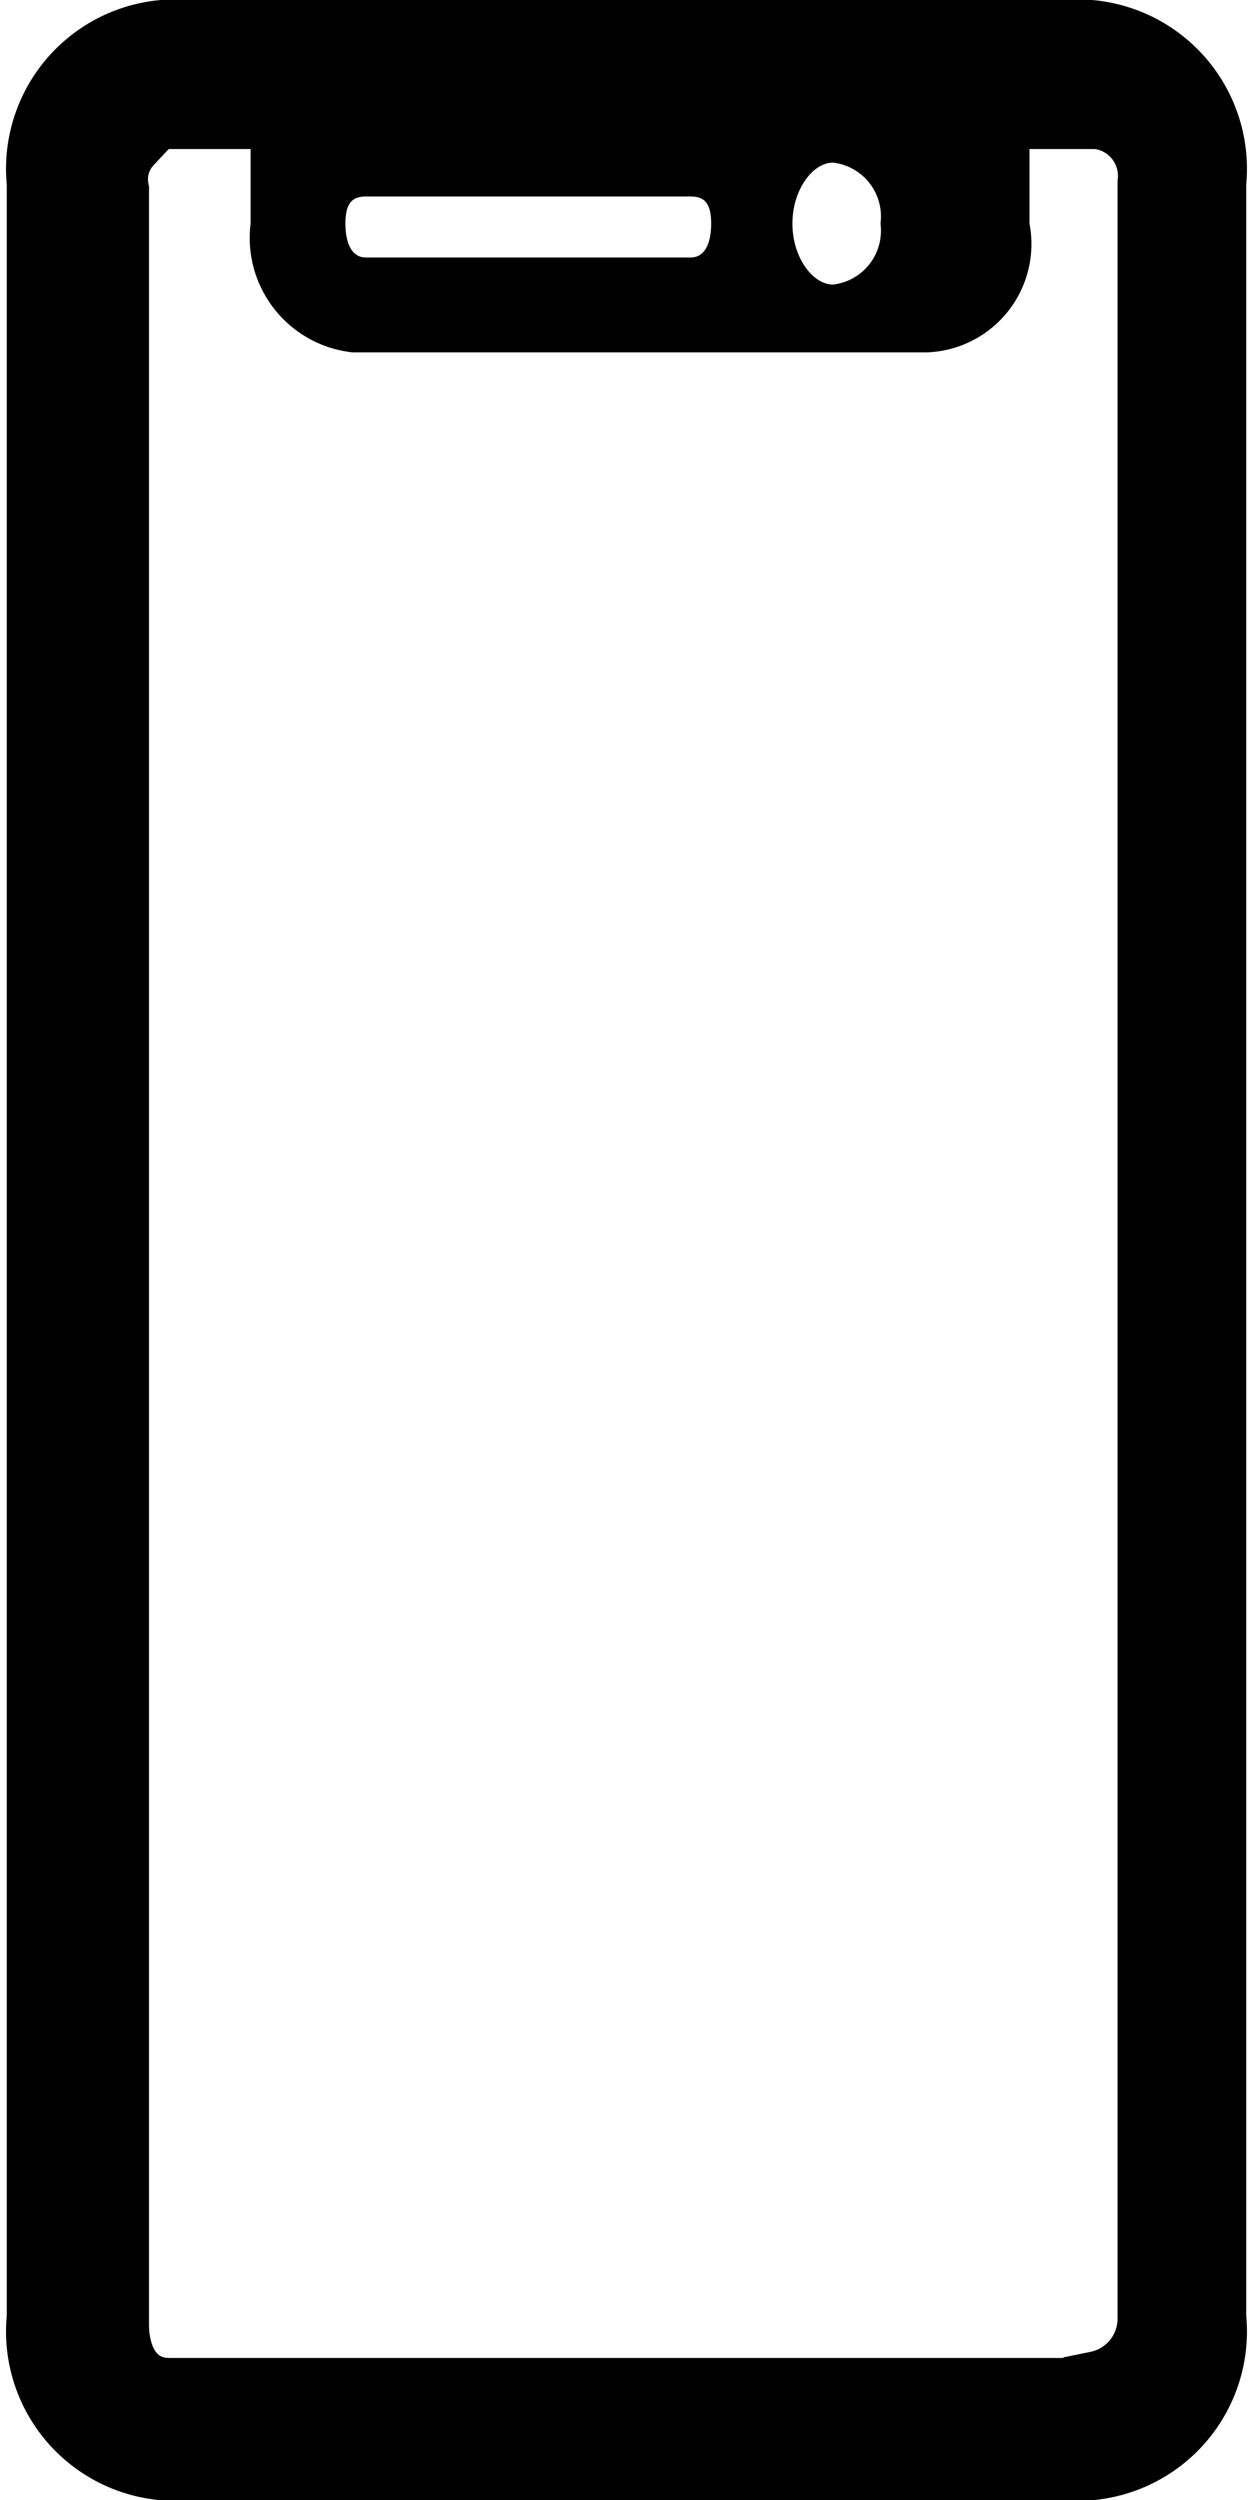
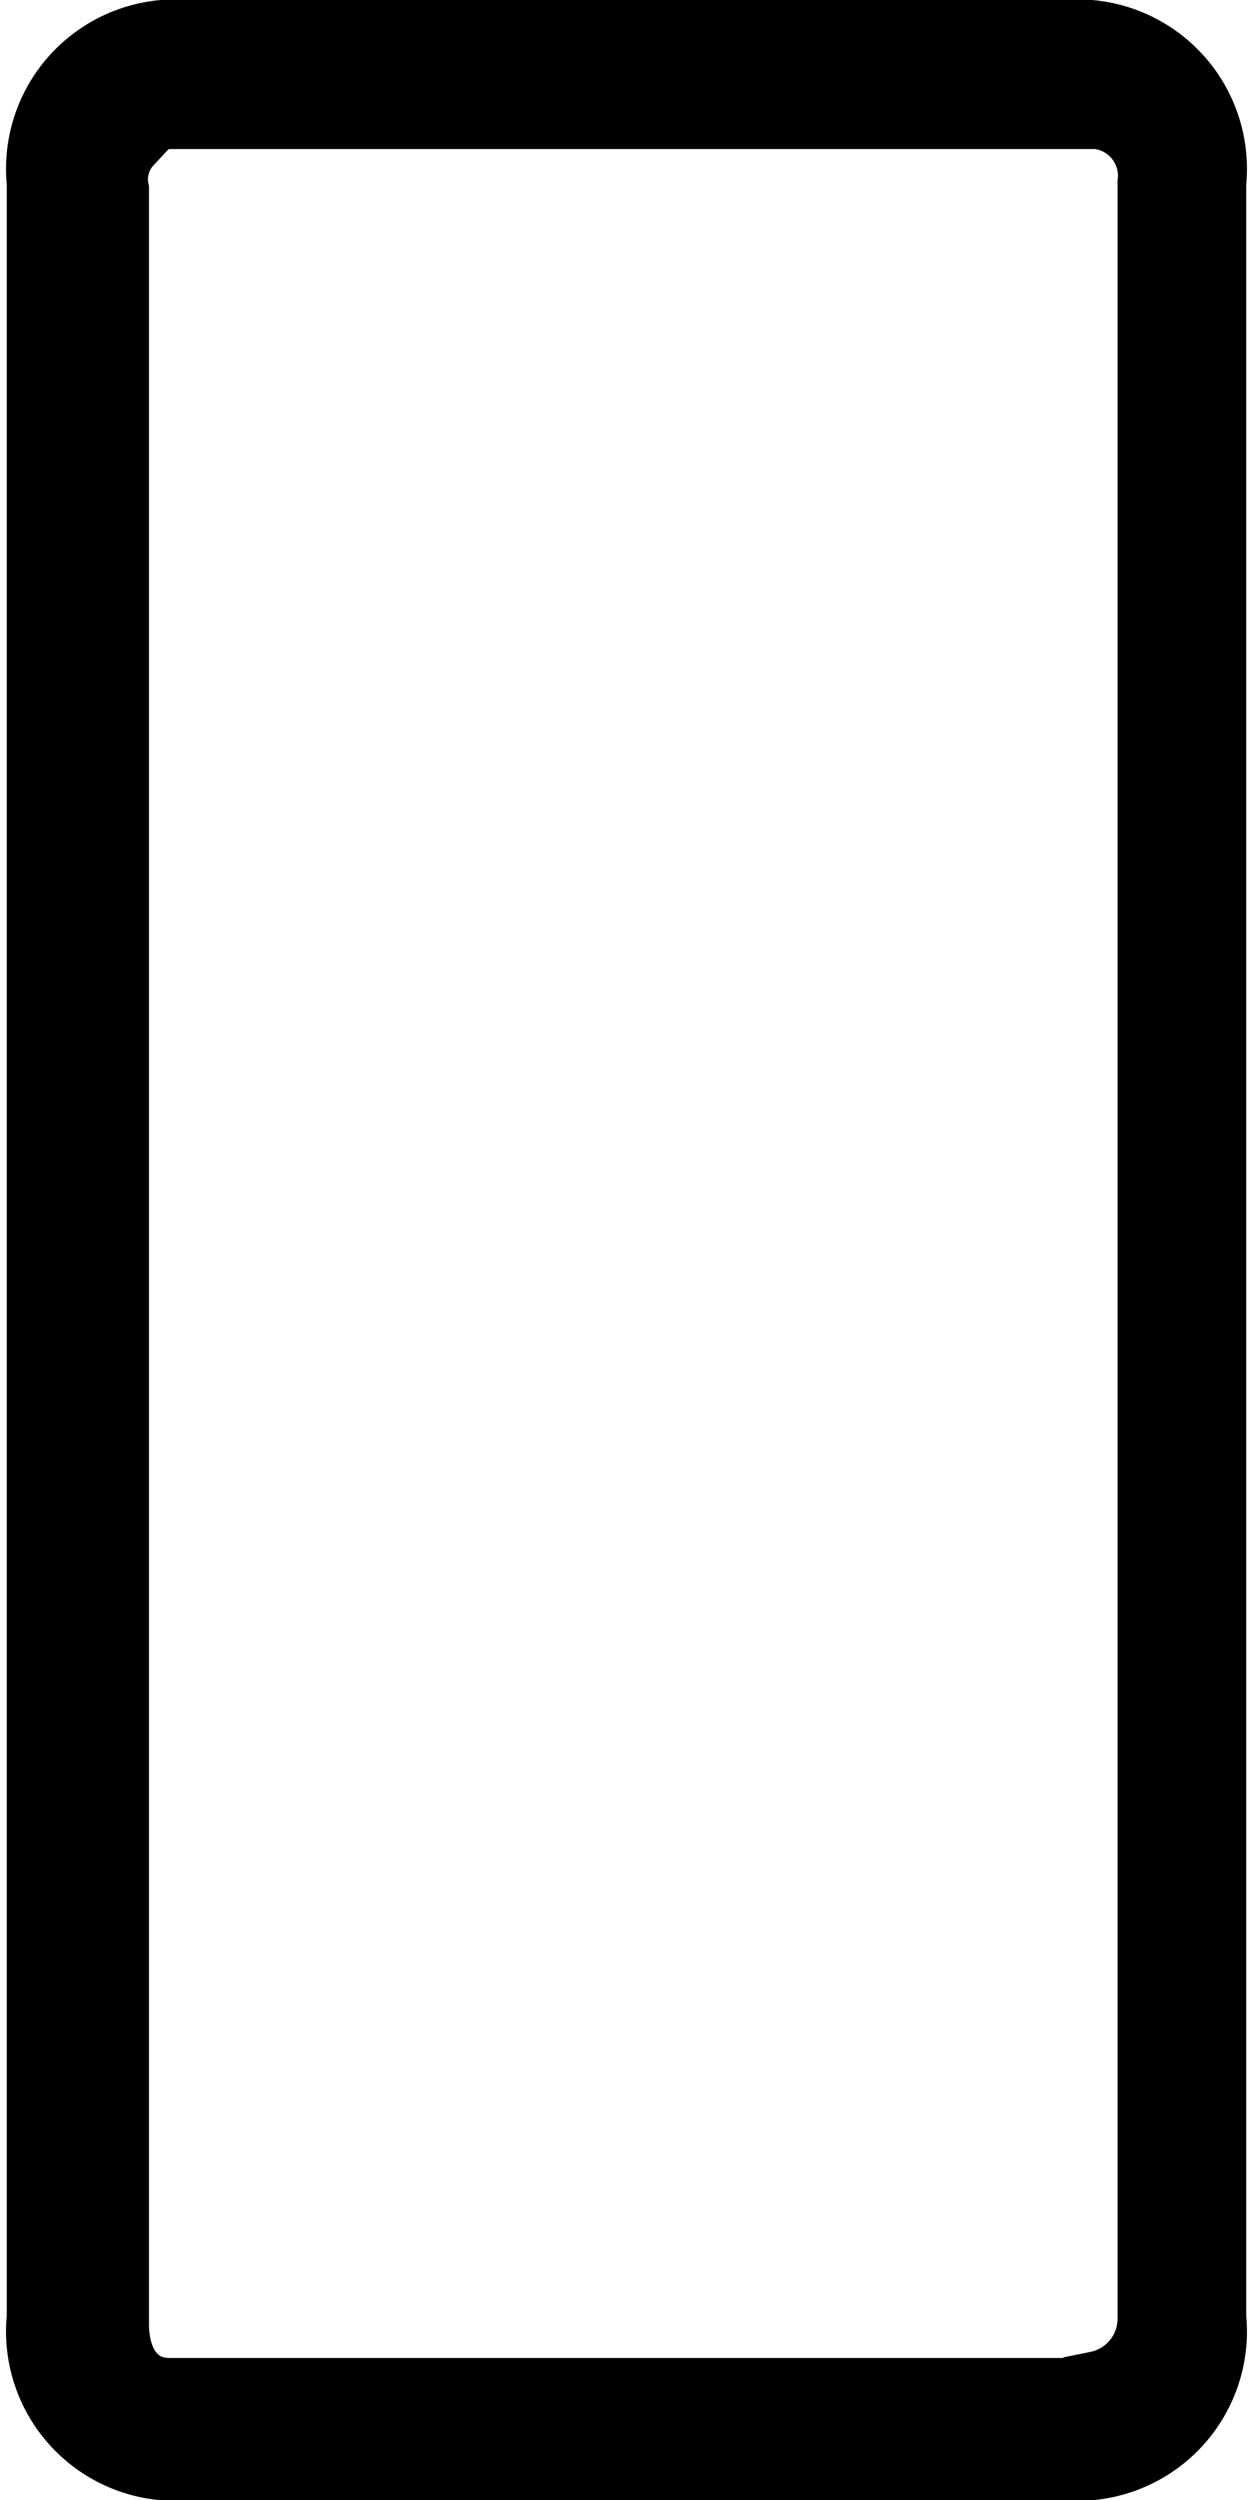
<svg xmlns="http://www.w3.org/2000/svg" id="Vrstva_1" data-name="Vrstva 1" viewBox="0 0 18.5 36.9">
  <defs>
    <style>.cls-1{stroke:#000;stroke-miterlimit:10;}</style>
  </defs>
  <title>MODEL</title>
-   <path d="M3.7,1.3v2A1.7,1.7,0,0,0,5.2,5.2h8.5a1.6,1.6,0,0,0,1.5-1.9v-2Zm6.5,2.5H5.4c-.2,0-.3-.2-.3-.5s.1-.4.3-.4h4.8c.2,0,.3.1.3.4S10.4,3.8,10.2,3.8Zm2.1.4c-.3,0-.6-.4-.6-.9s.3-.9.6-.9a.8.8,0,0,1,.7.9A.8.8,0,0,1,12.3,4.2Z" />
  <path class="cls-1" d="M2.4.5H16.1a2,2,0,0,1,1.8,2.2V34.2a2,2,0,0,1-1.8,2.2H2.4A2,2,0,0,1,.6,34.2V2.7A2,2,0,0,1,2.4.5ZM16.2,35.2a1,1,0,0,0,.8-1V2.7a.9.9,0,0,0-.8-1H2.5c-.1,0-.3,0-.6.4a.8.8,0,0,0-.2.7V34.3c0,.6.3,1,.8,1H16.2Z" />
</svg>